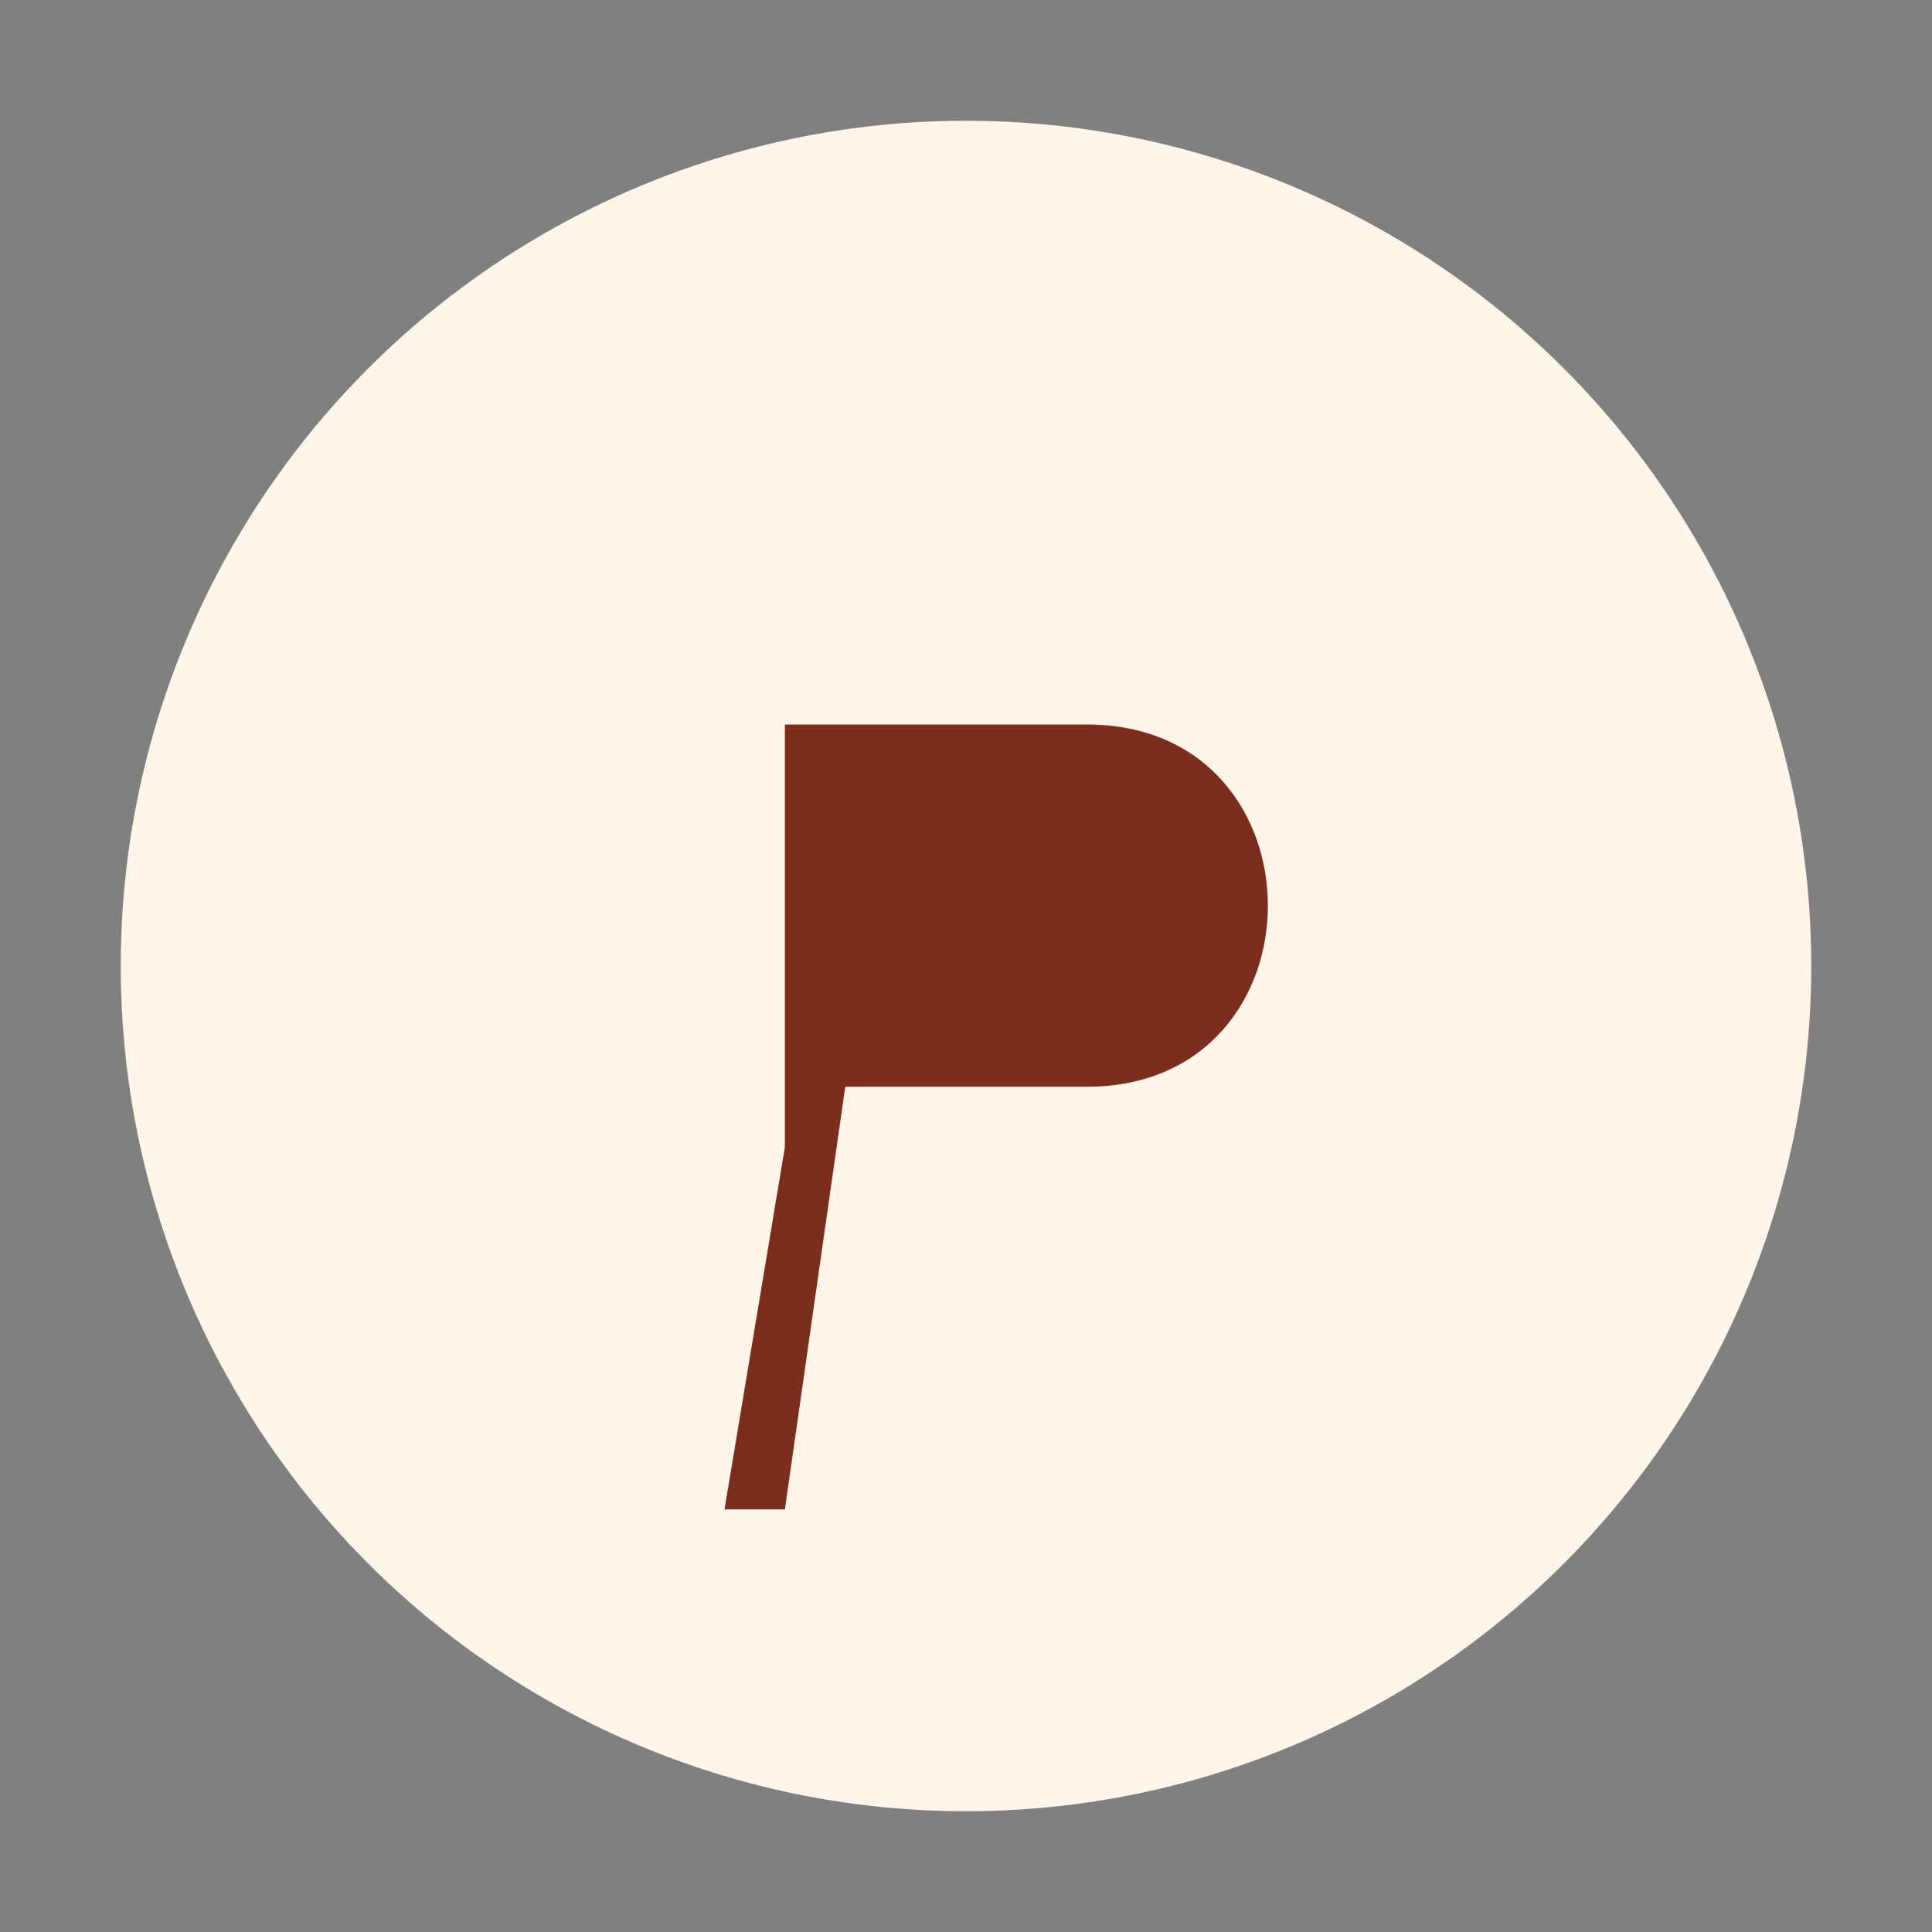
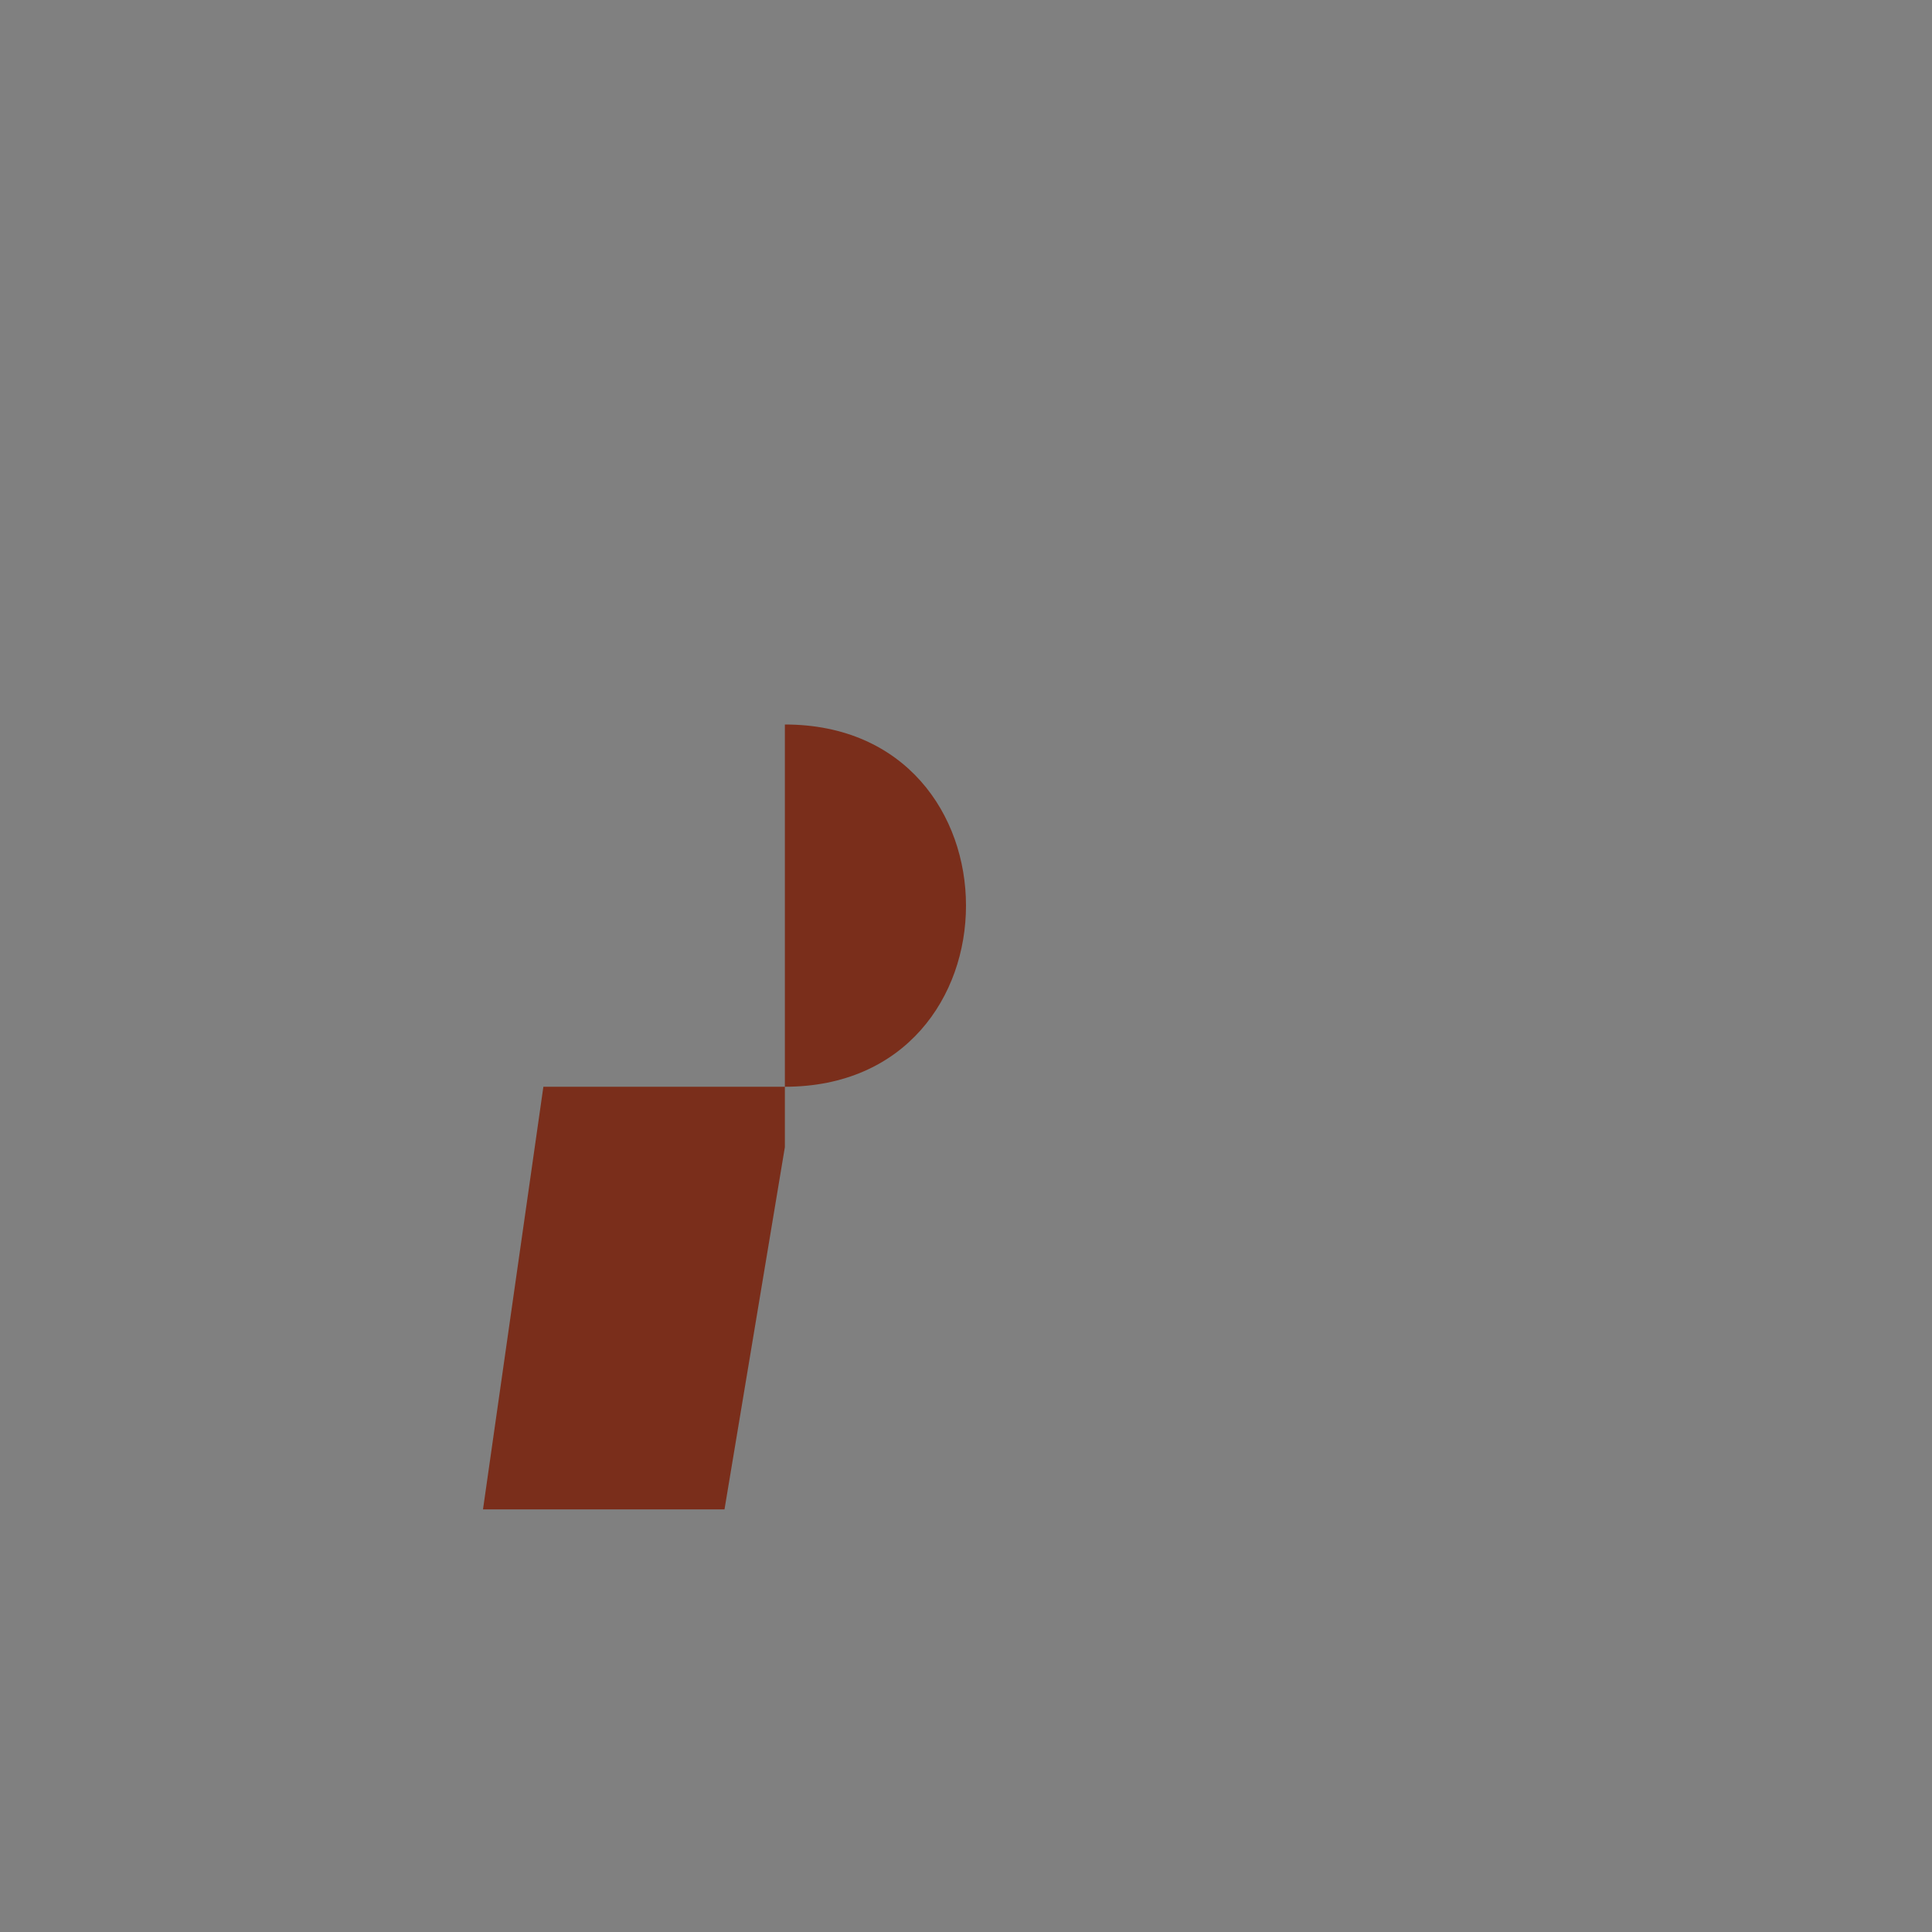
<svg xmlns="http://www.w3.org/2000/svg" width="32" height="32" viewBox="0 0 32 32">
  <rect x="0" y="0" width="32" height="32" fill="#808080" stroke="none" />
-   <circle cx="16" cy="16" r="14" fill="#FFF5E8" />
-   <path fill="#7A2E1B" d="M12 25l1-6v-7h5c4 0 4 6 0 6h-4l-1 7z" />
+   <path fill="#7A2E1B" d="M12 25l1-6v-7c4 0 4 6 0 6h-4l-1 7z" />
</svg>